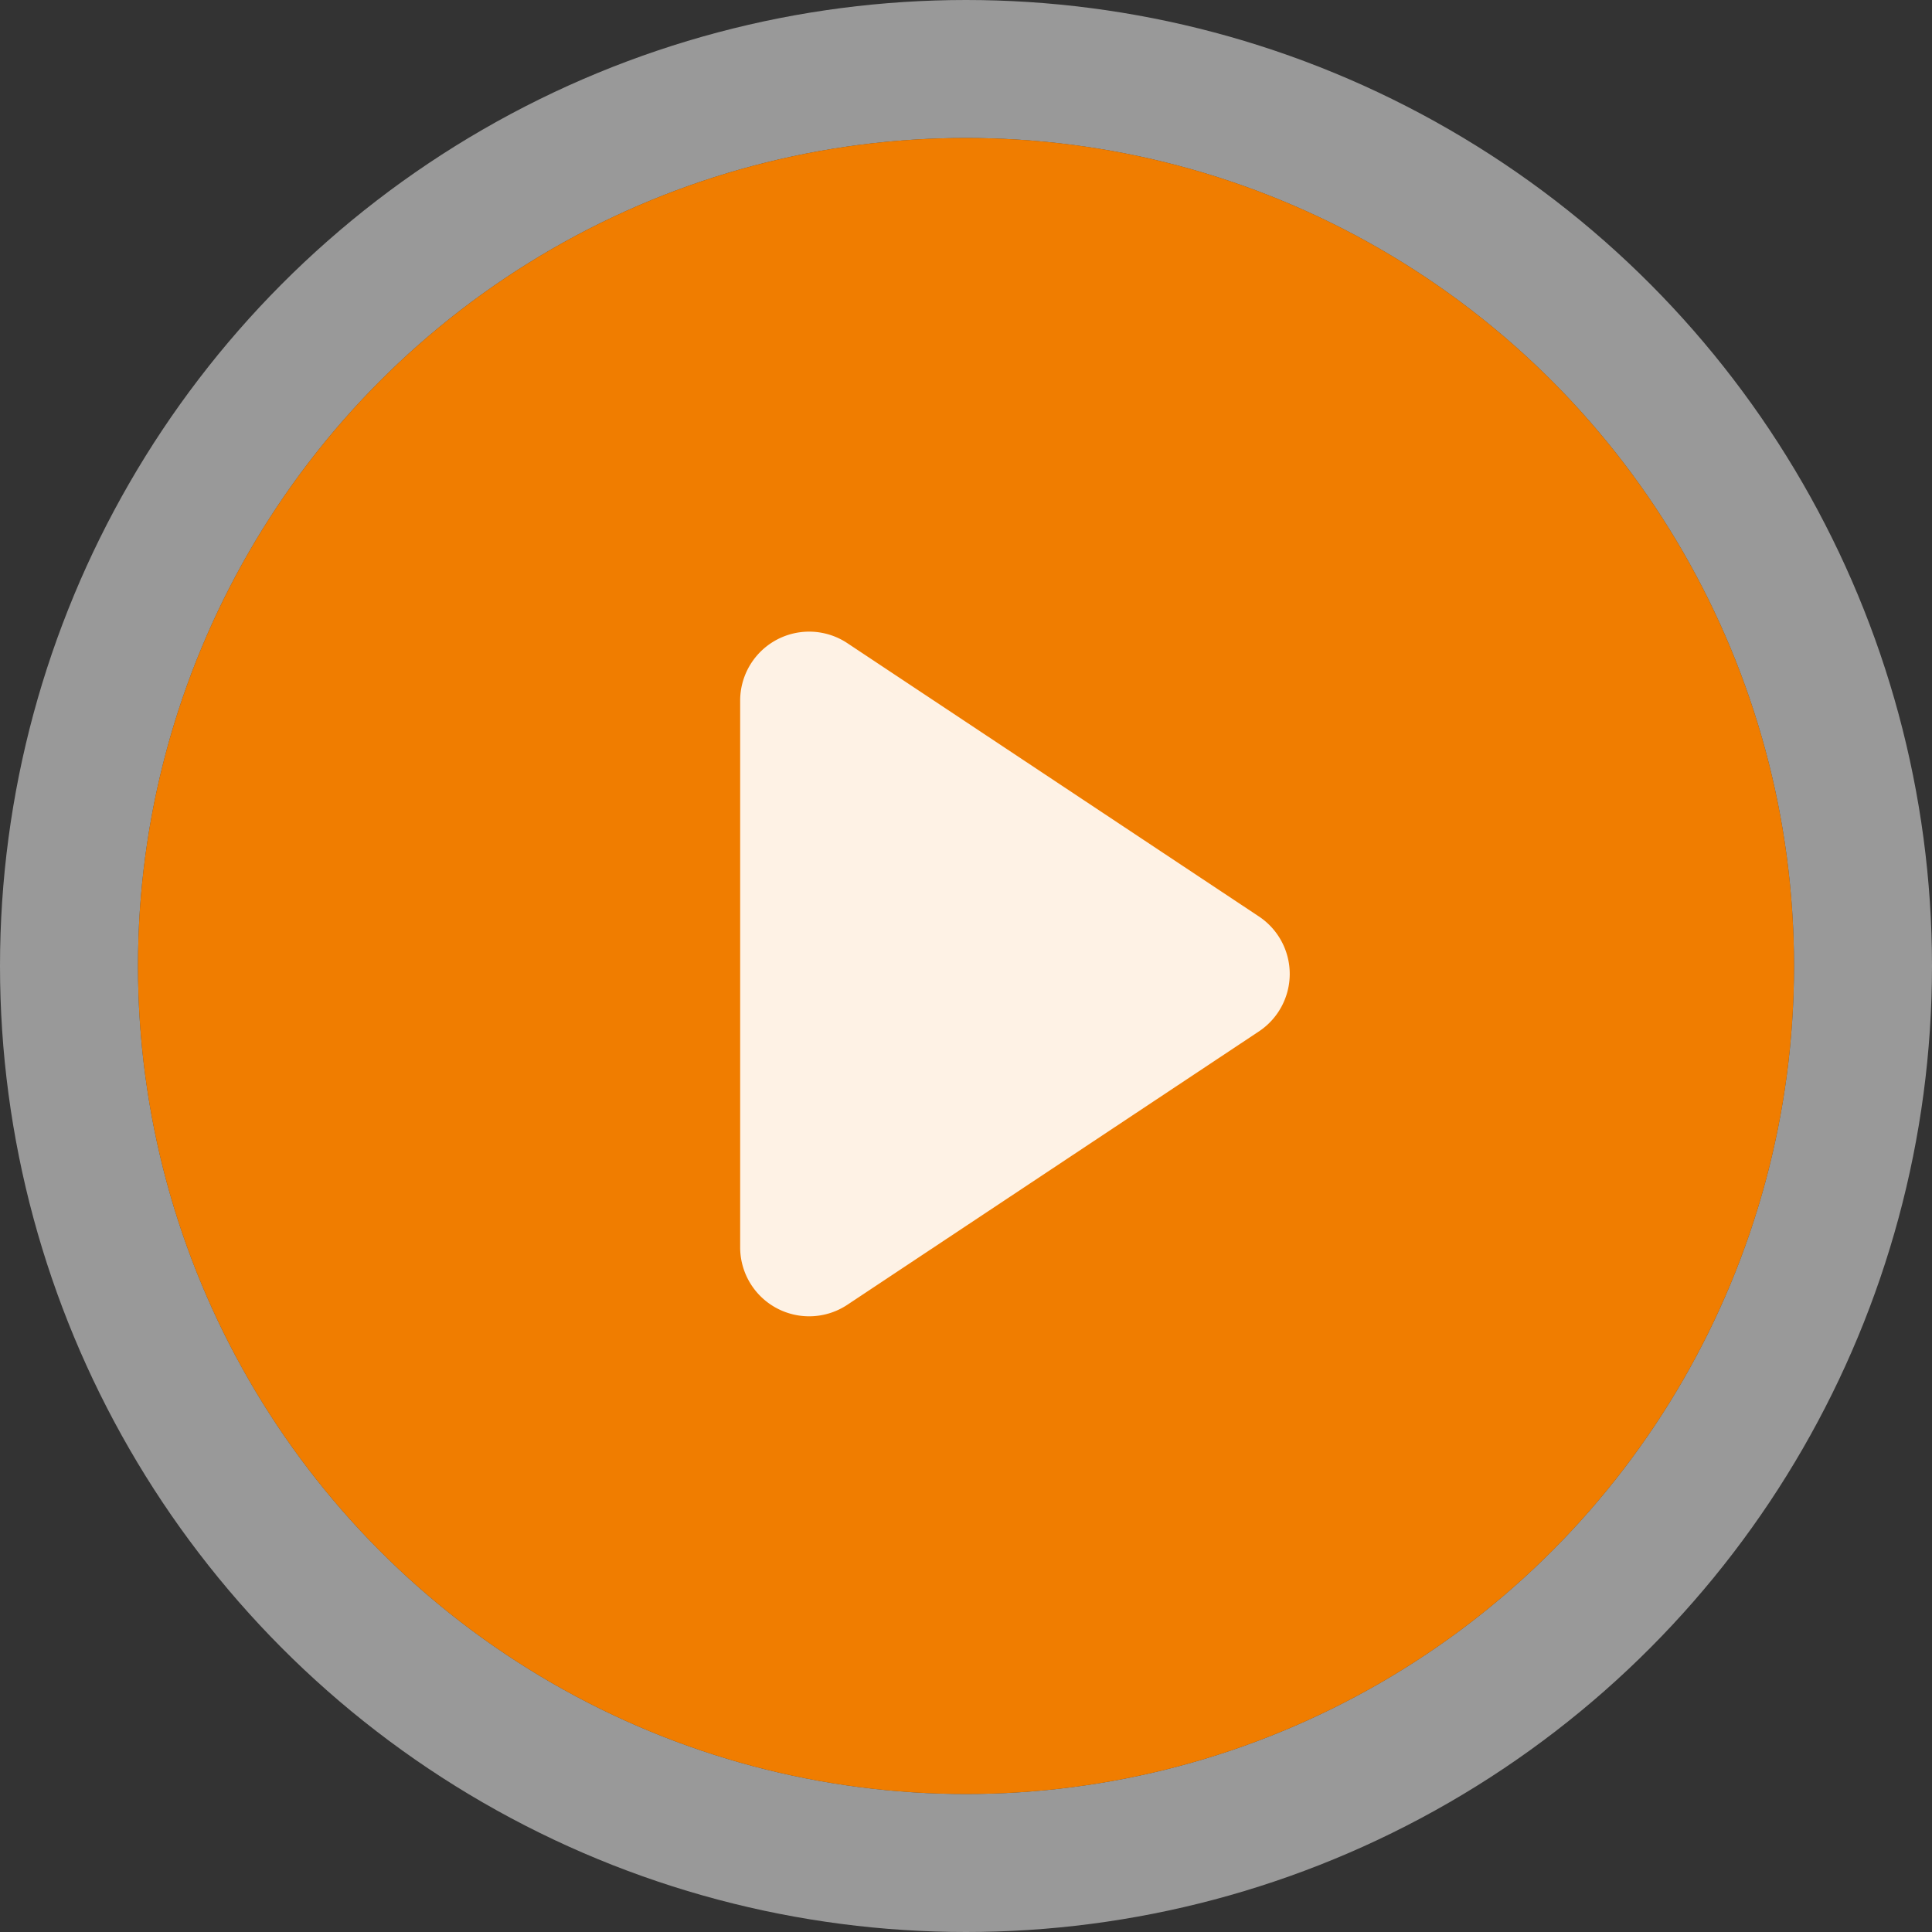
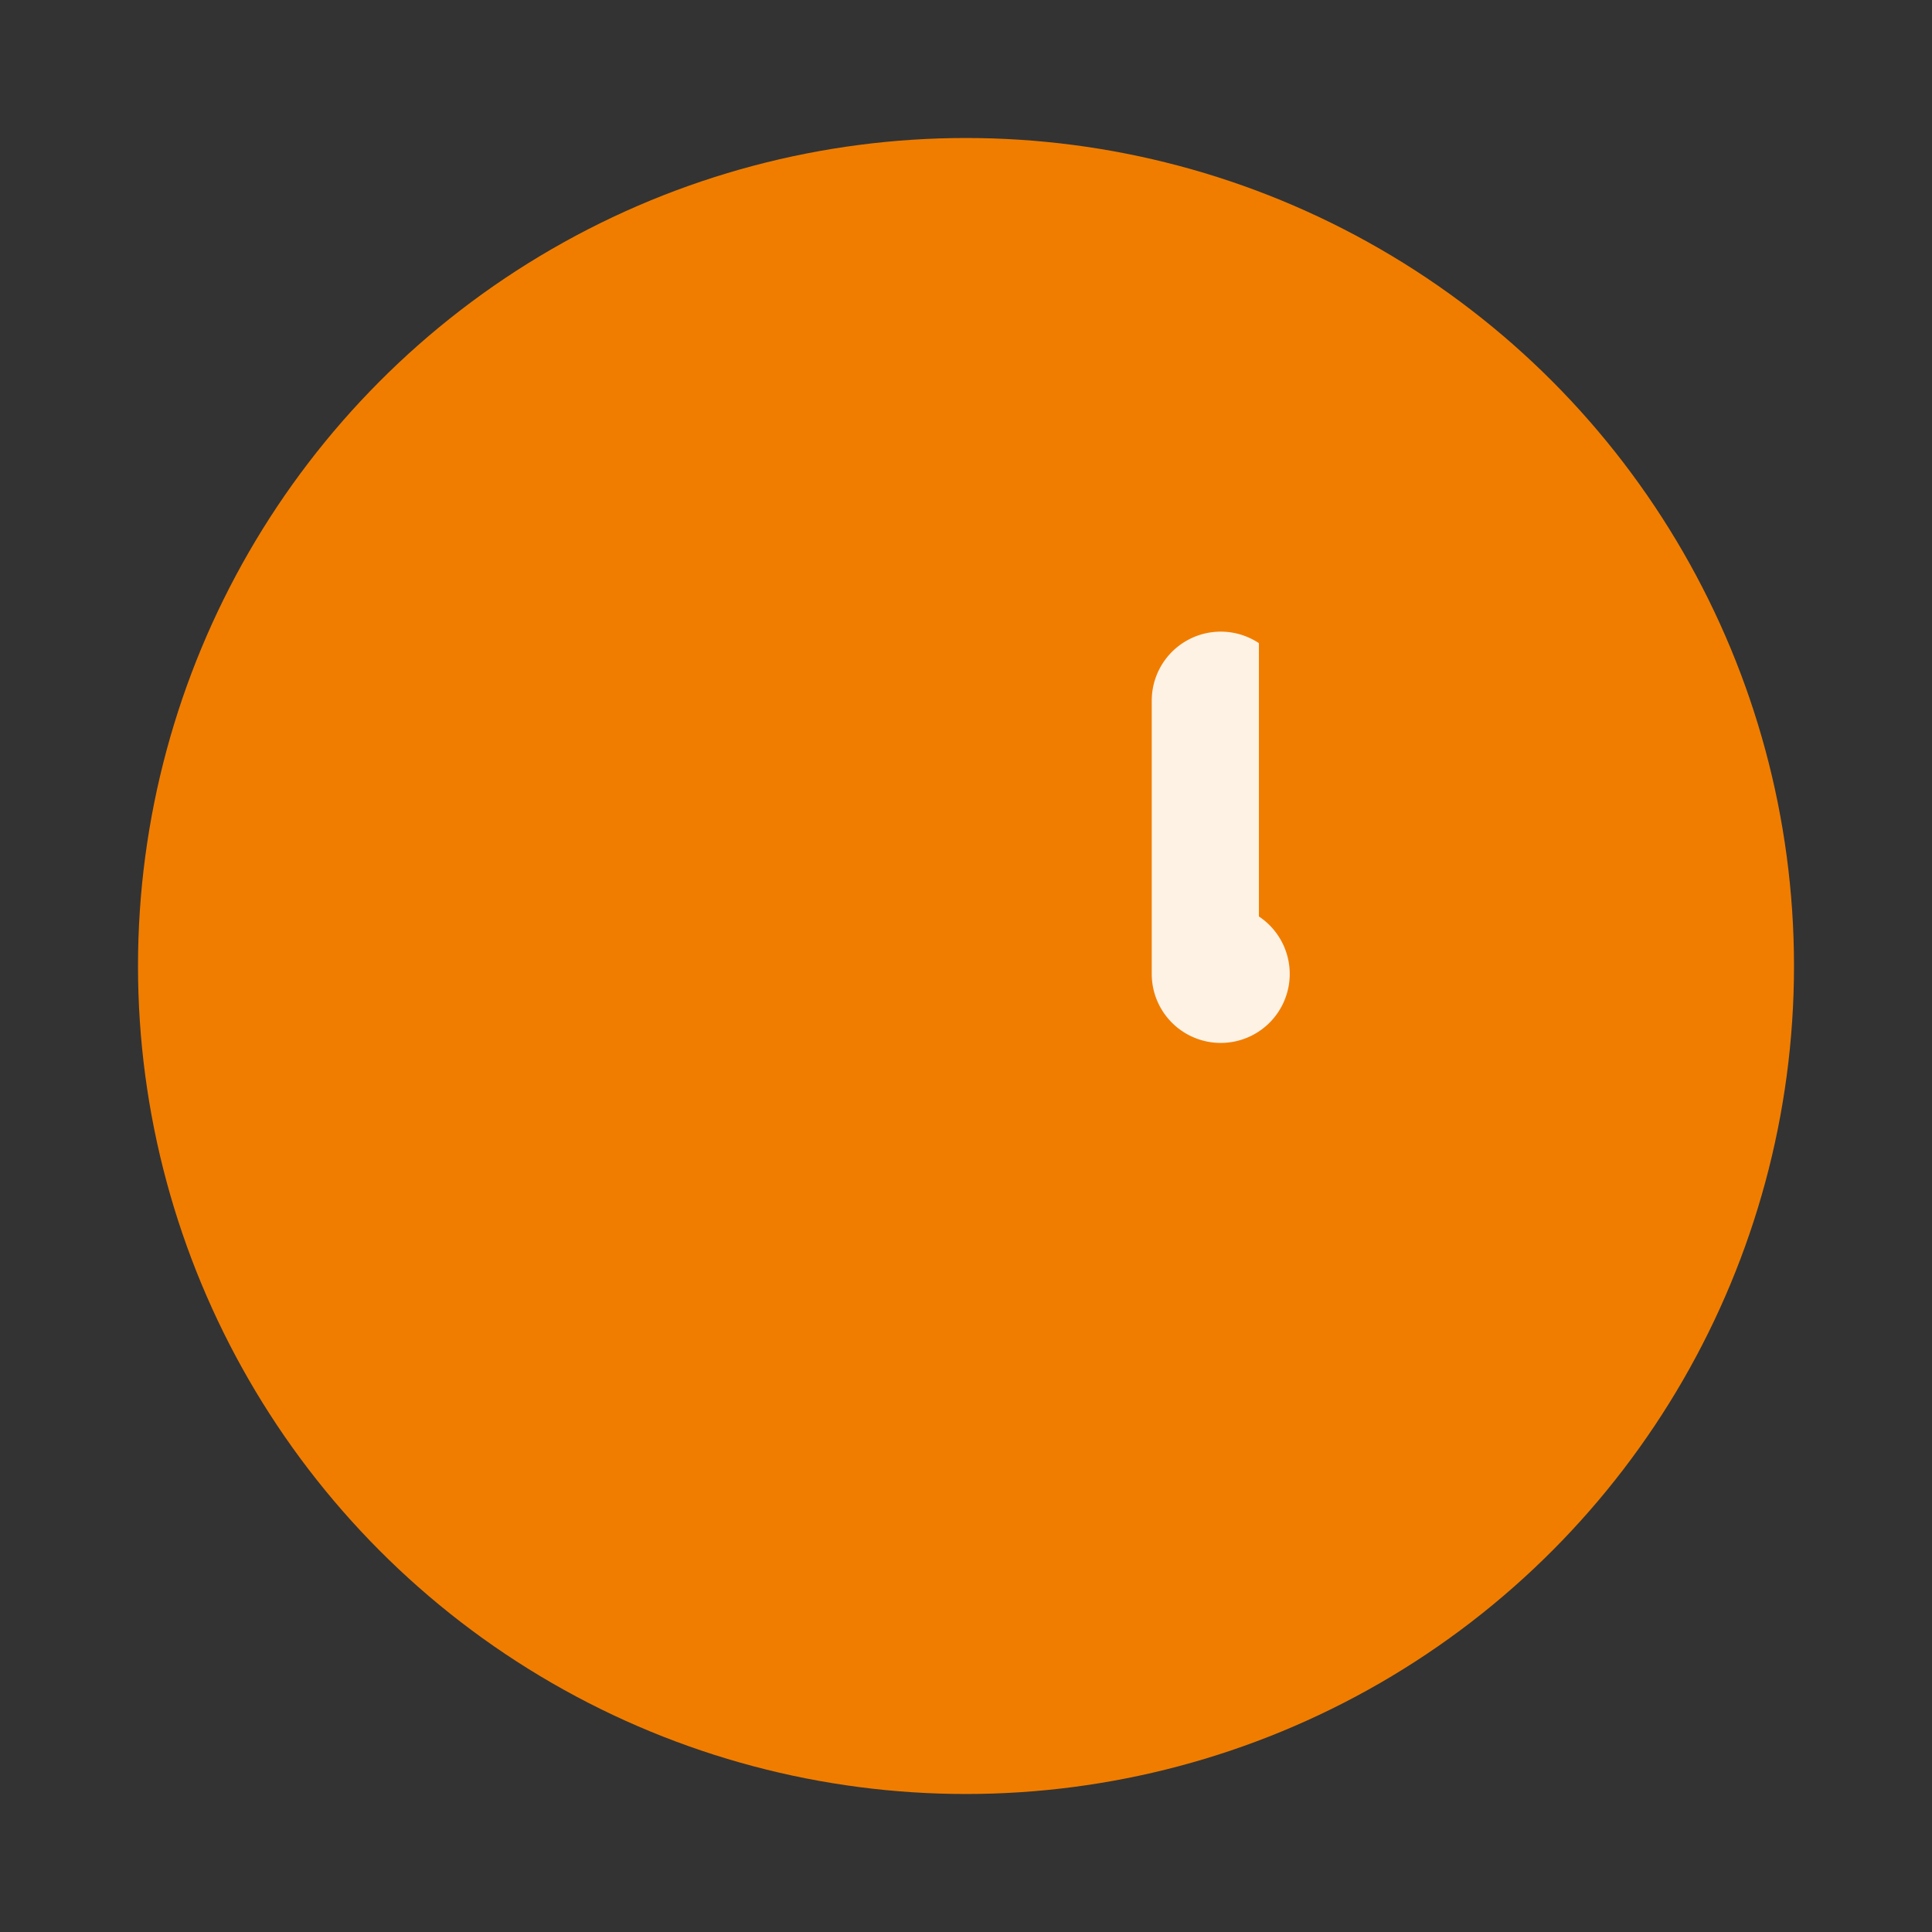
<svg xmlns="http://www.w3.org/2000/svg" width="28" height="28" viewBox="0 0 28 28">
  <rect x="0" y="0" width="28" height="28" fill="#333333" stroke="none" />
  <g id="play_small" transform="translate(-711 -4519.77)">
    <g id="Ellipse_81" data-name="Ellipse 81" transform="translate(713 4521.77)" fill="#f07d00" stroke="#fff" stroke-width="2" opacity="0.5">
-       <circle cx="12" cy="12" r="12" stroke="none" />
-       <circle cx="12" cy="12" r="13" fill="none" />
-     </g>
+       </g>
    <circle id="Ellipse_80" data-name="Ellipse 80" cx="12" cy="12" r="12" transform="translate(713 4521.77)" fill="#f07d00" />
-     <path id="Polygon_22" data-name="Polygon 22" d="M4.993,1.254a1,1,0,0,1,1.666,0l3.962,5.965a1,1,0,0,1-.833,1.553H1.865a1,1,0,0,1-.833-1.553Z" transform="translate(730.499 4528.059) rotate(90)" fill="#fef2e5" />
+     <path id="Polygon_22" data-name="Polygon 22" d="M4.993,1.254a1,1,0,0,1,1.666,0a1,1,0,0,1-.833,1.553H1.865a1,1,0,0,1-.833-1.553Z" transform="translate(730.499 4528.059) rotate(90)" fill="#fef2e5" />
  </g>
</svg>